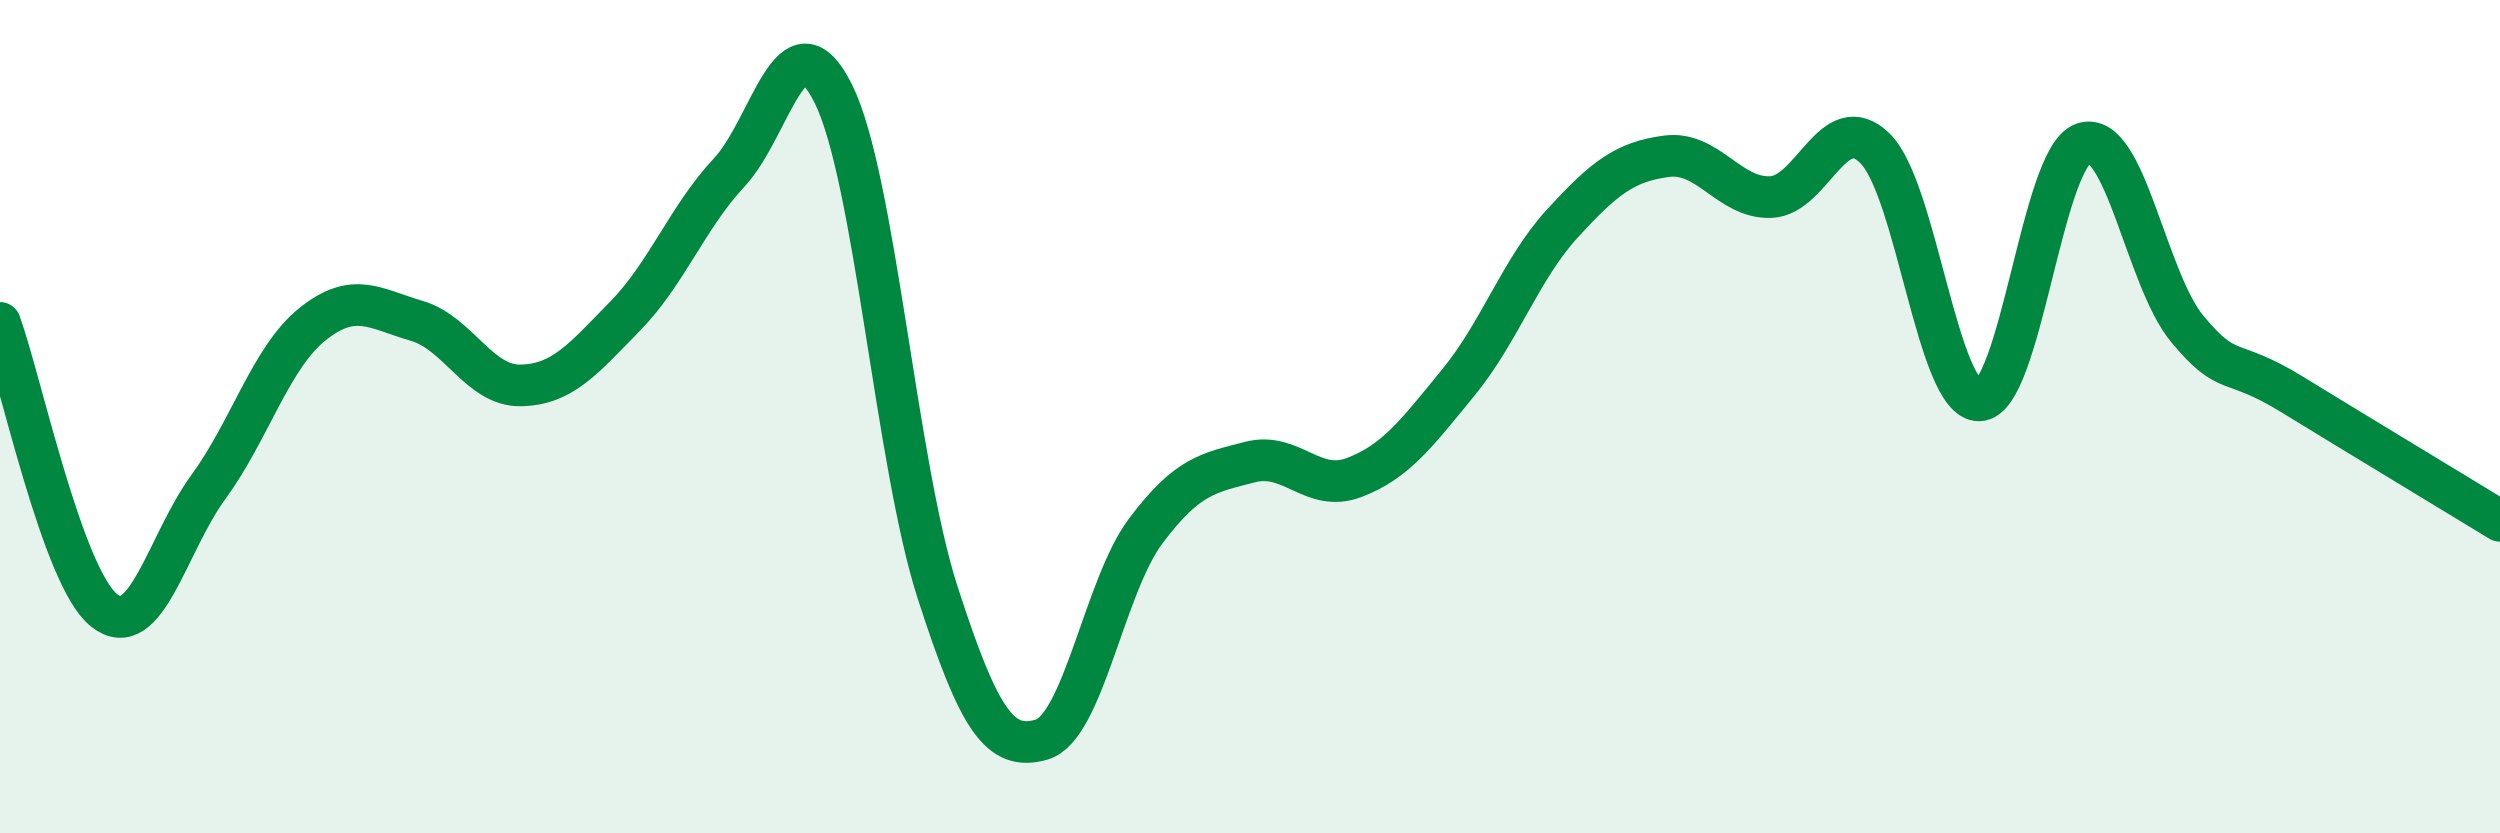
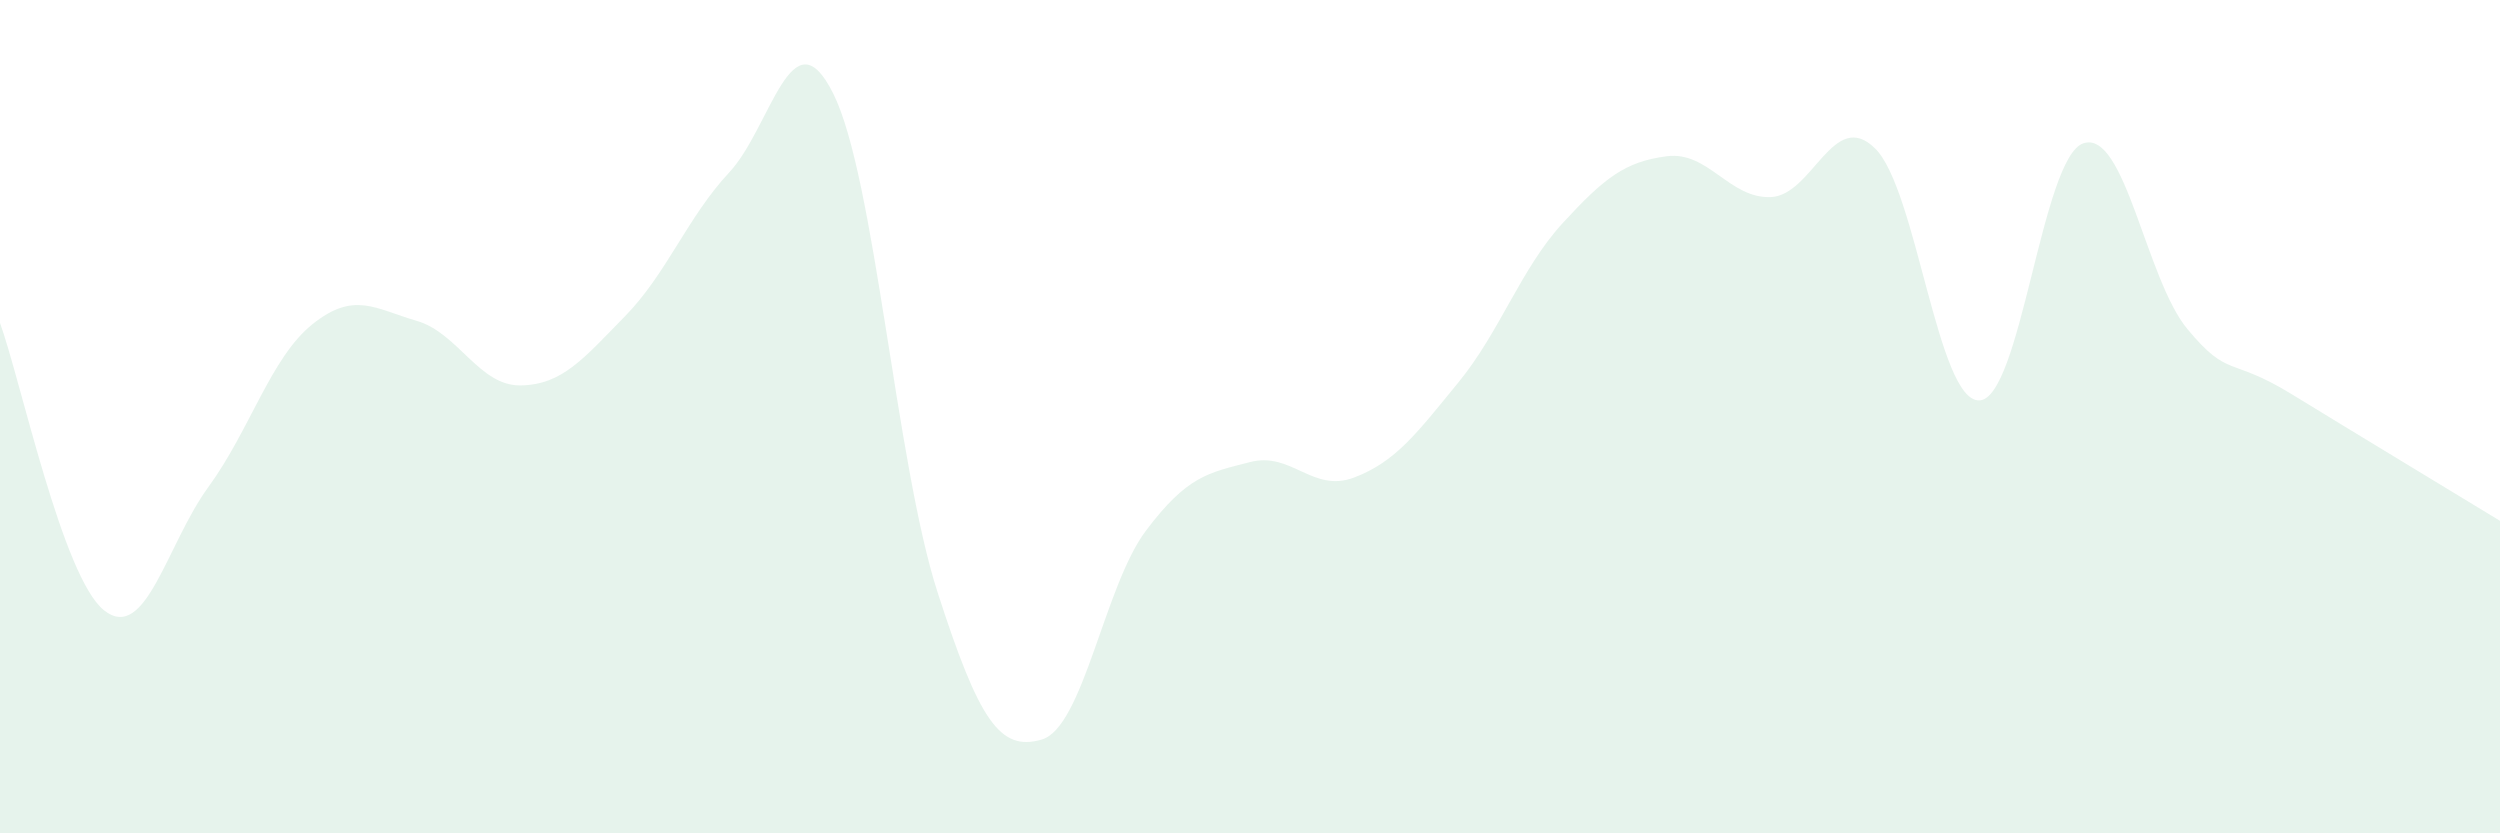
<svg xmlns="http://www.w3.org/2000/svg" width="60" height="20" viewBox="0 0 60 20">
  <path d="M 0,7.75 C 0.5,9.13 1.5,13.86 2.5,14.65 C 3.5,15.44 4,13.06 5,11.69 C 6,10.32 6.5,8.58 7.5,7.78 C 8.5,6.98 9,7.41 10,7.7 C 11,7.99 11.5,9.27 12.5,9.25 C 13.5,9.23 14,8.61 15,7.59 C 16,6.57 16.5,5.21 17.5,4.14 C 18.5,3.07 19,0.24 20,2.25 C 21,4.26 21.5,11.11 22.5,14.21 C 23.5,17.31 24,18.04 25,17.75 C 26,17.46 26.5,14.07 27.5,12.74 C 28.5,11.41 29,11.35 30,11.09 C 31,10.83 31.5,11.84 32.5,11.46 C 33.5,11.08 34,10.4 35,9.18 C 36,7.96 36.5,6.45 37.5,5.36 C 38.5,4.27 39,3.88 40,3.75 C 41,3.62 41.5,4.77 42.5,4.73 C 43.5,4.69 44,2.58 45,3.56 C 46,4.54 46.5,9.63 47.5,9.61 C 48.5,9.59 49,3.78 50,3.44 C 51,3.1 51.5,6.7 52.5,7.9 C 53.5,9.1 53.5,8.54 55,9.46 C 56.5,10.38 59,11.89 60,12.5L60 20L0 20Z" fill="#008740" opacity="0.1" stroke-linecap="round" stroke-linejoin="round" />
-   <path d="M 0,7.75 C 0.5,9.13 1.5,13.86 2.5,14.65 C 3.5,15.44 4,13.06 5,11.69 C 6,10.32 6.5,8.58 7.5,7.78 C 8.5,6.98 9,7.41 10,7.7 C 11,7.99 11.5,9.27 12.5,9.25 C 13.5,9.23 14,8.61 15,7.59 C 16,6.57 16.5,5.21 17.5,4.14 C 18.5,3.07 19,0.24 20,2.25 C 21,4.26 21.5,11.11 22.5,14.21 C 23.5,17.31 24,18.04 25,17.75 C 26,17.46 26.5,14.07 27.5,12.74 C 28.5,11.41 29,11.35 30,11.09 C 31,10.83 31.5,11.84 32.5,11.46 C 33.5,11.08 34,10.4 35,9.18 C 36,7.96 36.5,6.45 37.5,5.36 C 38.5,4.27 39,3.88 40,3.75 C 41,3.62 41.5,4.77 42.5,4.73 C 43.5,4.69 44,2.58 45,3.56 C 46,4.54 46.5,9.63 47.5,9.61 C 48.5,9.59 49,3.78 50,3.44 C 51,3.1 51.5,6.7 52.5,7.9 C 53.5,9.1 53.5,8.54 55,9.46 C 56.5,10.38 59,11.89 60,12.5" stroke="#008740" stroke-width="1" fill="none" stroke-linecap="round" stroke-linejoin="round" />
</svg>